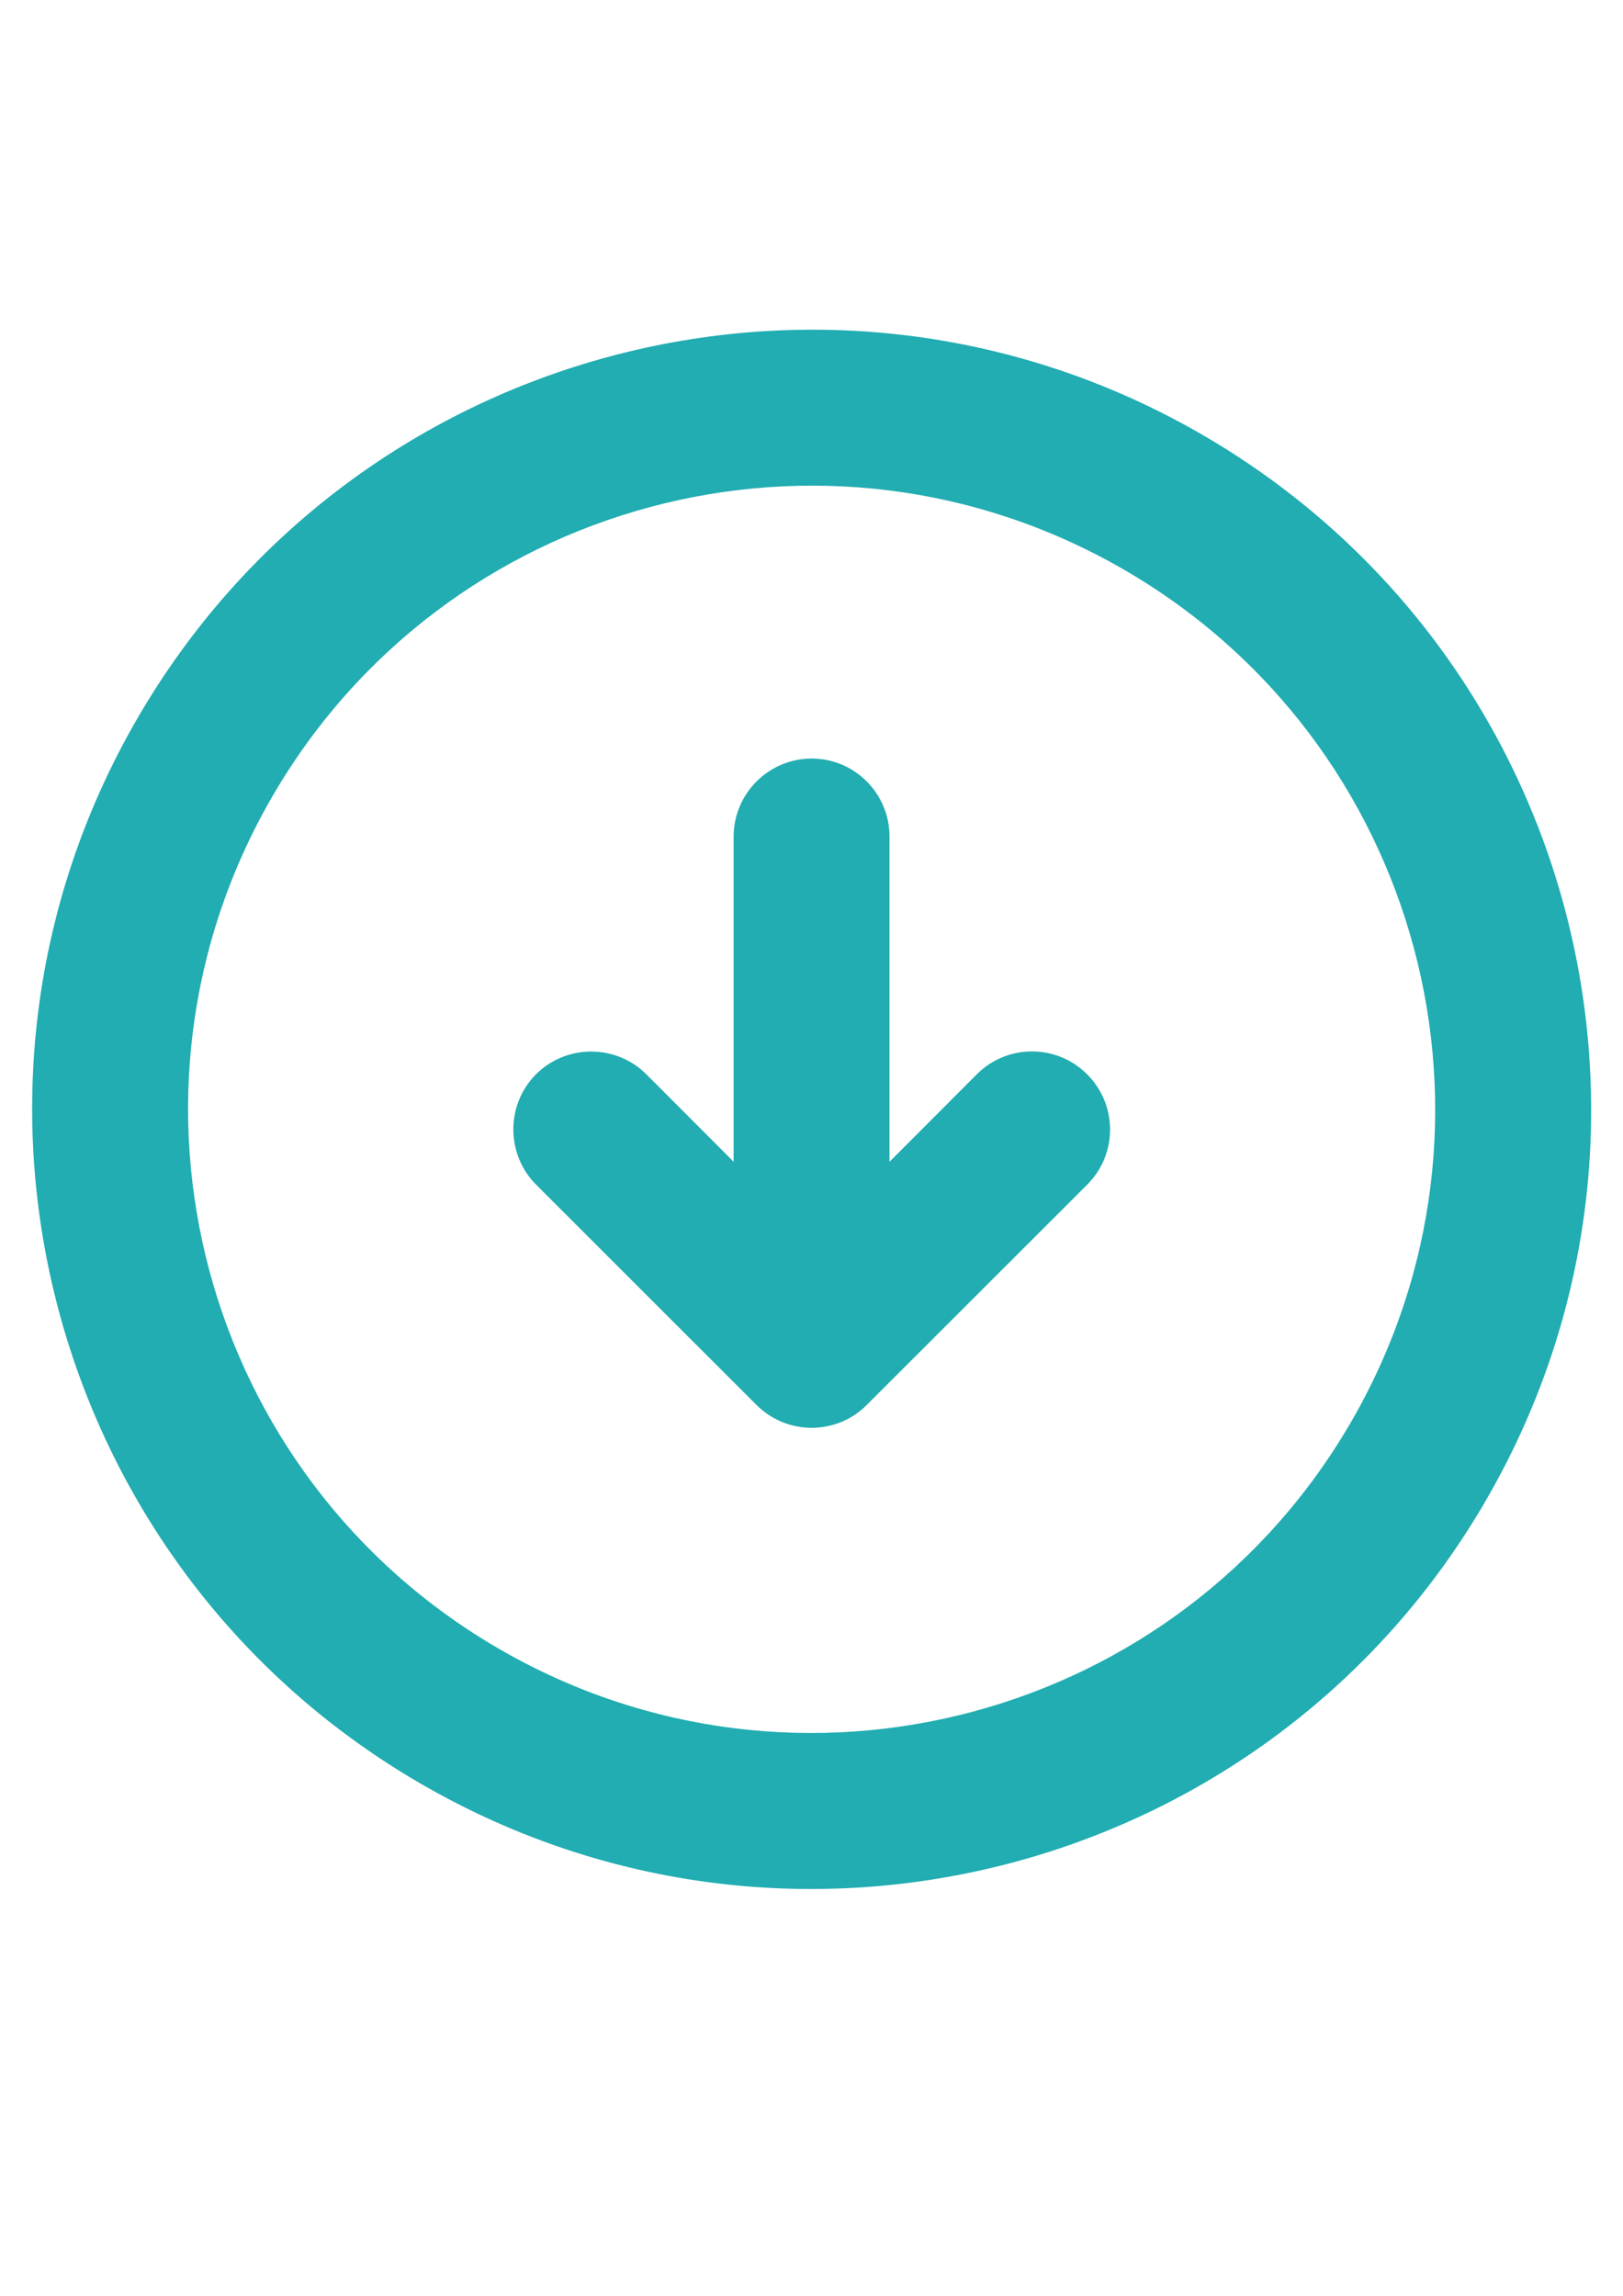
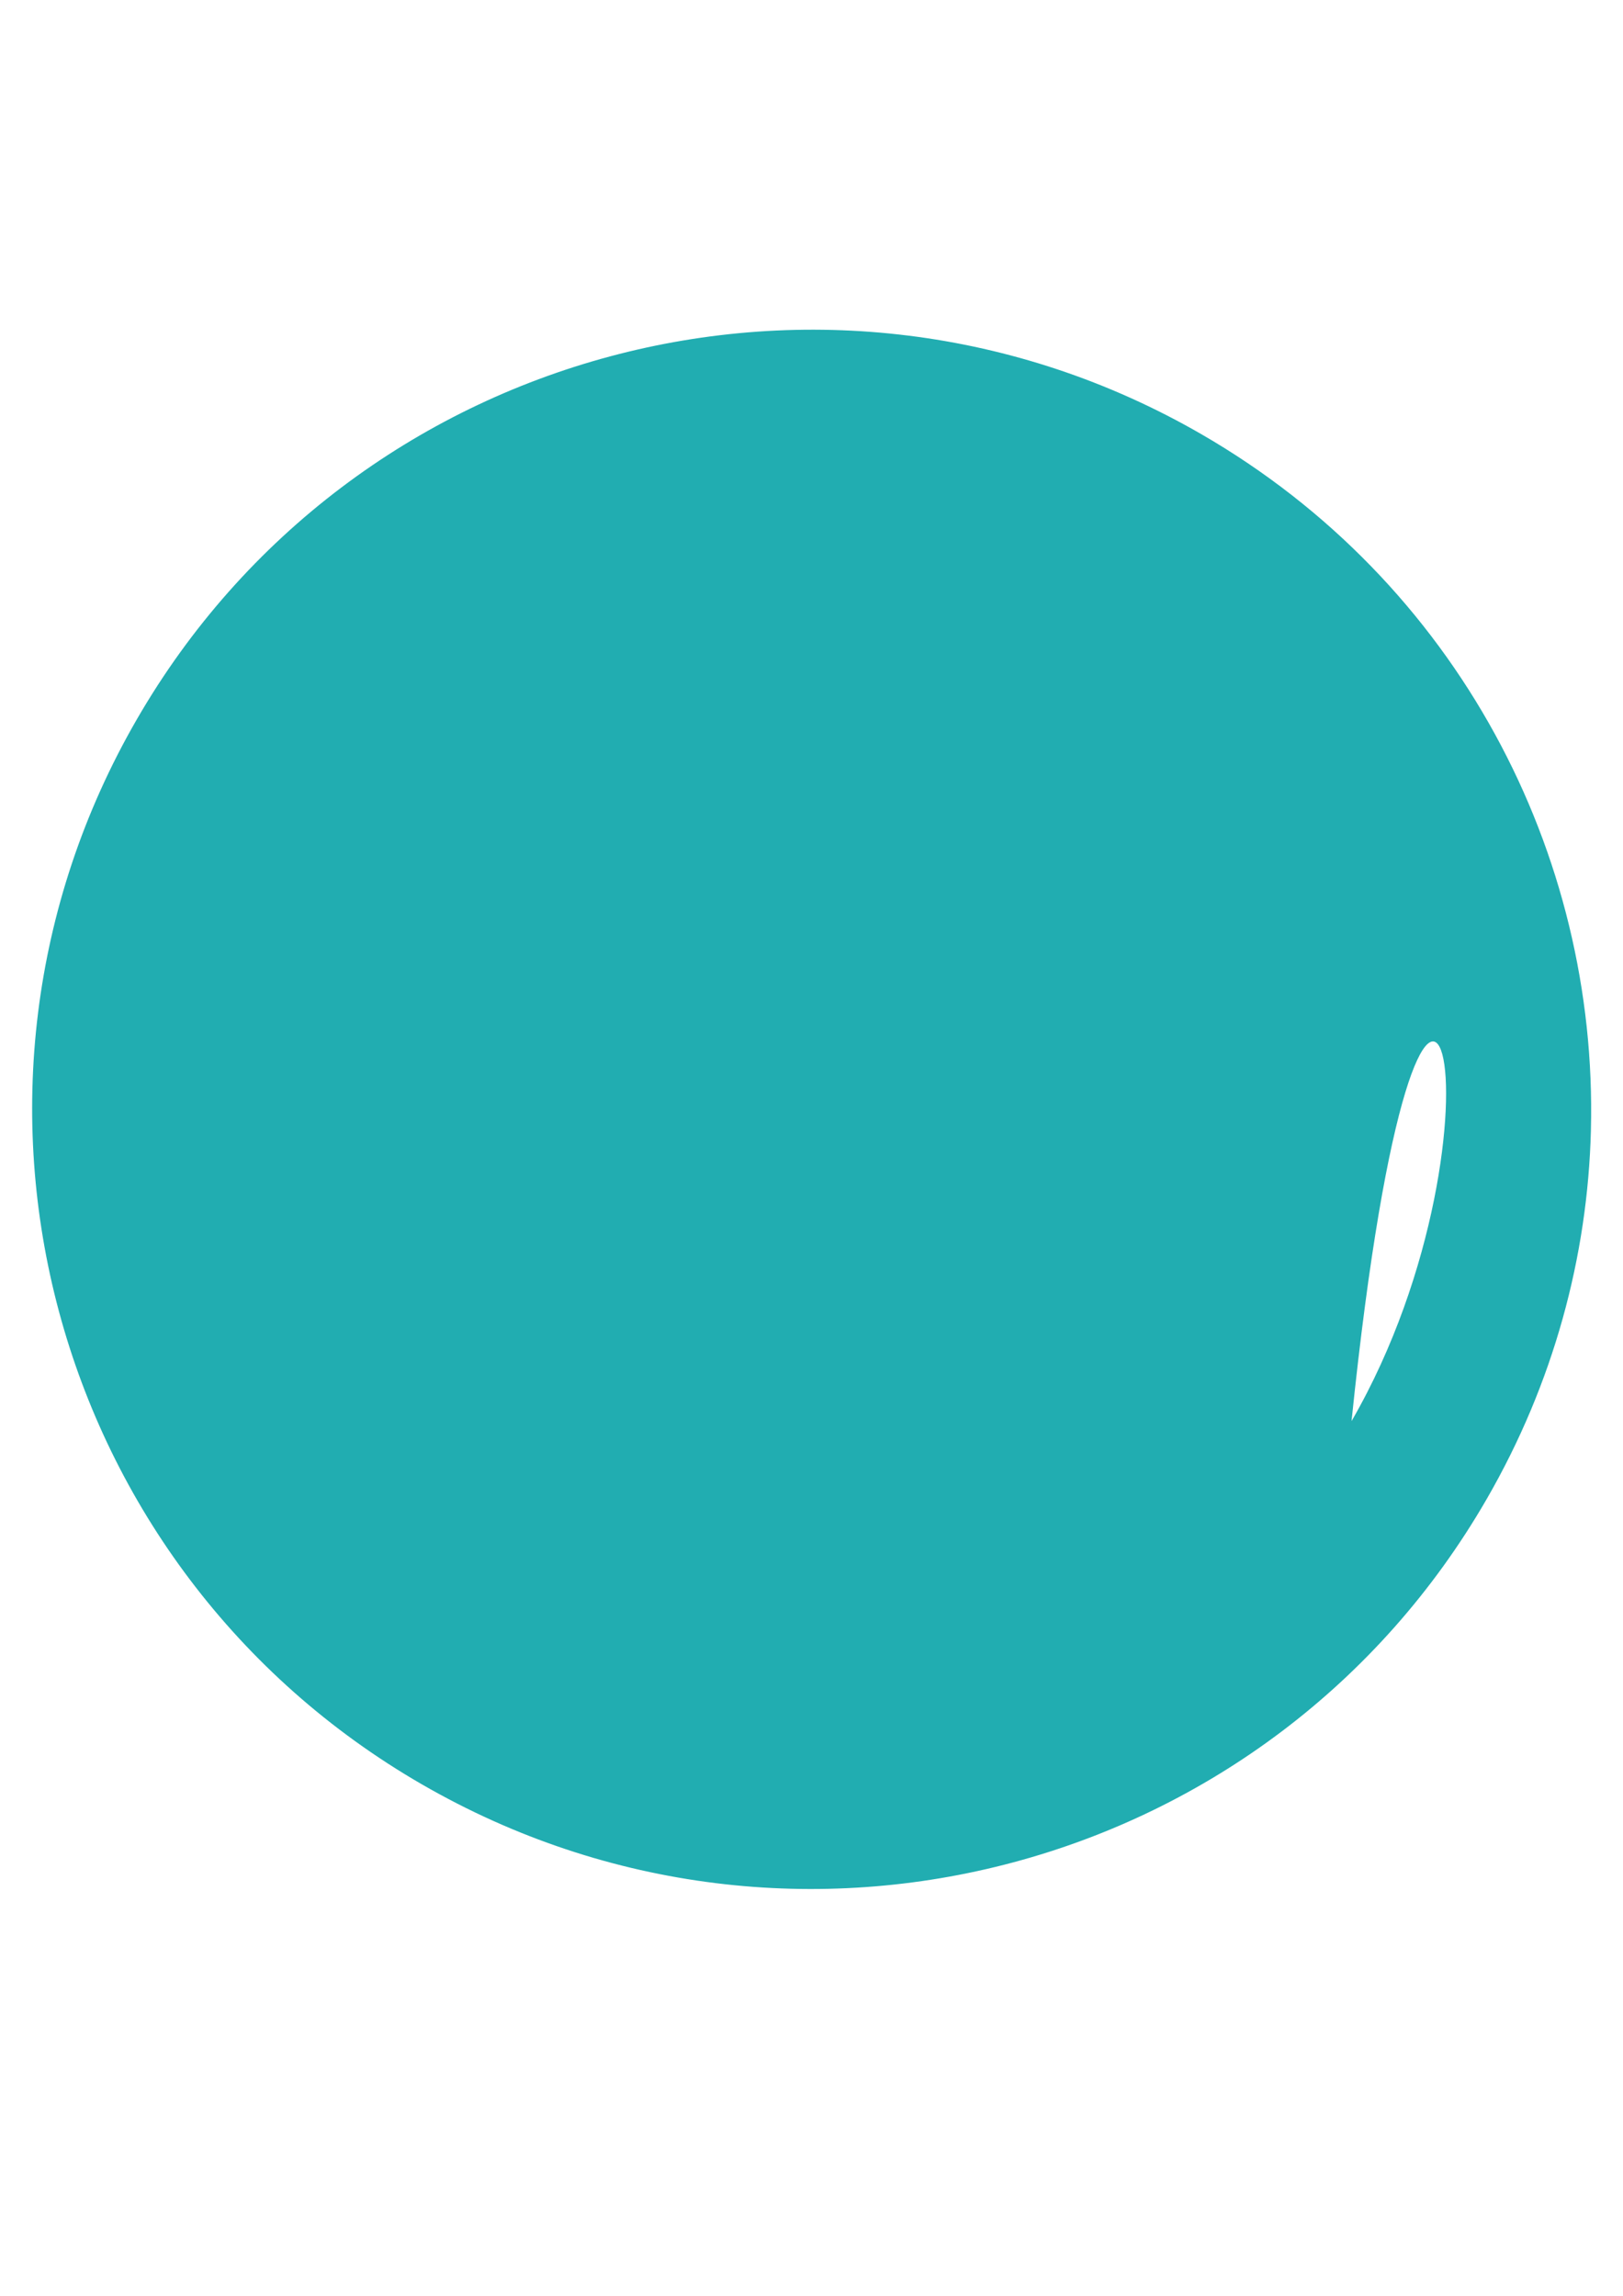
<svg xmlns="http://www.w3.org/2000/svg" xmlns:ns1="http://www.inkscape.org/namespaces/inkscape" xmlns:ns2="http://sodipodi.sourceforge.net/DTD/sodipodi-0.dtd" id="svg2" version="1.1" ns1:version="0.48.4 r9939" width="744.1" height="1052.362" xml:space="preserve" ns2:docname="Puscica.ai">
  <defs id="defs6">
    <clipPath clipPathUnits="userSpaceOnUse" id="clipPath16">
      <path d="m 0,841.89 595.28,0 L 595.28,0 0,0 0,841.89 z" id="path18" />
    </clipPath>
  </defs>
  <ns2:namedview pagecolor="#ffffff" bordercolor="#666666" borderopacity="1" objecttolerance="10" gridtolerance="10" guidetolerance="10" ns1:pageopacity="0" ns1:pageshadow="2" ns1:window-width="1315" ns1:window-height="744" id="namedview4" showgrid="false" ns1:zoom="0.63429547" ns1:cx="437.15727" ns1:cy="545.48107" ns1:window-x="51" ns1:window-y="24" ns1:window-maximized="1" ns1:current-layer="g10" />
  <g id="g10" ns1:groupmode="layer" ns1:label="Puscica" transform="matrix(1.25,0,0,-1.25,0,1052.362)">
    <g id="g12" transform="matrix(17.866,0,0,17.866,-5044.281,-7068.685)" ns1:export-xdpi="90" ns1:export-ydpi="90">
      <g id="g14" clip-path="url(#clipPath16)">
        <g id="g20" transform="translate(302.394,420.723)">
-           <path d="m 0,0 -1.793,-1.796 0,6.675 c 0,0.882 -0.715,1.601 -1.598,1.601 -0.882,0 -1.602,-0.719 -1.602,-1.601 l 0,-6.675 L -6.786,0 c -0.625,0.621 -1.64,0.621 -2.264,0 -0.621,-0.625 -0.621,-1.64 0,-2.265 l 4.527,-4.524 c 0.313,-0.312 0.723,-0.468 1.132,-0.468 0.203,0 0.407,0.039 0.602,0.117 0.191,0.078 0.371,0.193 0.527,0.351 l 4.528,4.524 c 0.625,0.625 0.625,1.636 0,2.261 C 1.641,0.625 0.625,0.625 0,0" style="fill:#21adb1;fill-opacity:1;fill-rule:nonzero;stroke:none" id="path22" ns1:connector-curvature="0" />
-         </g>
+           </g>
        <g id="g24" transform="translate(310.086,413.603)">
-           <path d="m 0,0 c -3.535,-6.121 -11.363,-8.219 -17.484,-4.684 -6.122,3.536 -8.219,11.359 -4.684,17.484 3.535,6.121 11.359,8.219 17.484,4.684 C 1.437,13.949 3.535,6.121 0,0 m -3.082,20.257 c -7.652,4.418 -17.442,1.793 -21.859,-5.859 -4.418,-7.652 -1.793,-17.437 5.859,-21.855 7.652,-4.418 17.437,-1.797 21.855,5.855 1.38,2.389 2.074,4.989 2.141,7.567 l 0,0.014 c 0.144,5.67 -2.738,11.24 -7.996,14.278" style="fill:#21adb1;fill-opacity:1;fill-rule:nonzero;stroke:none" id="path26" ns1:connector-curvature="0" />
+           <path d="m 0,0 C 1.437,13.949 3.535,6.121 0,0 m -3.082,20.257 c -7.652,4.418 -17.442,1.793 -21.859,-5.859 -4.418,-7.652 -1.793,-17.437 5.859,-21.855 7.652,-4.418 17.437,-1.797 21.855,5.855 1.38,2.389 2.074,4.989 2.141,7.567 l 0,0.014 c 0.144,5.67 -2.738,11.24 -7.996,14.278" style="fill:#21adb1;fill-opacity:1;fill-rule:nonzero;stroke:none" id="path26" ns1:connector-curvature="0" />
        </g>
      </g>
    </g>
  </g>
</svg>